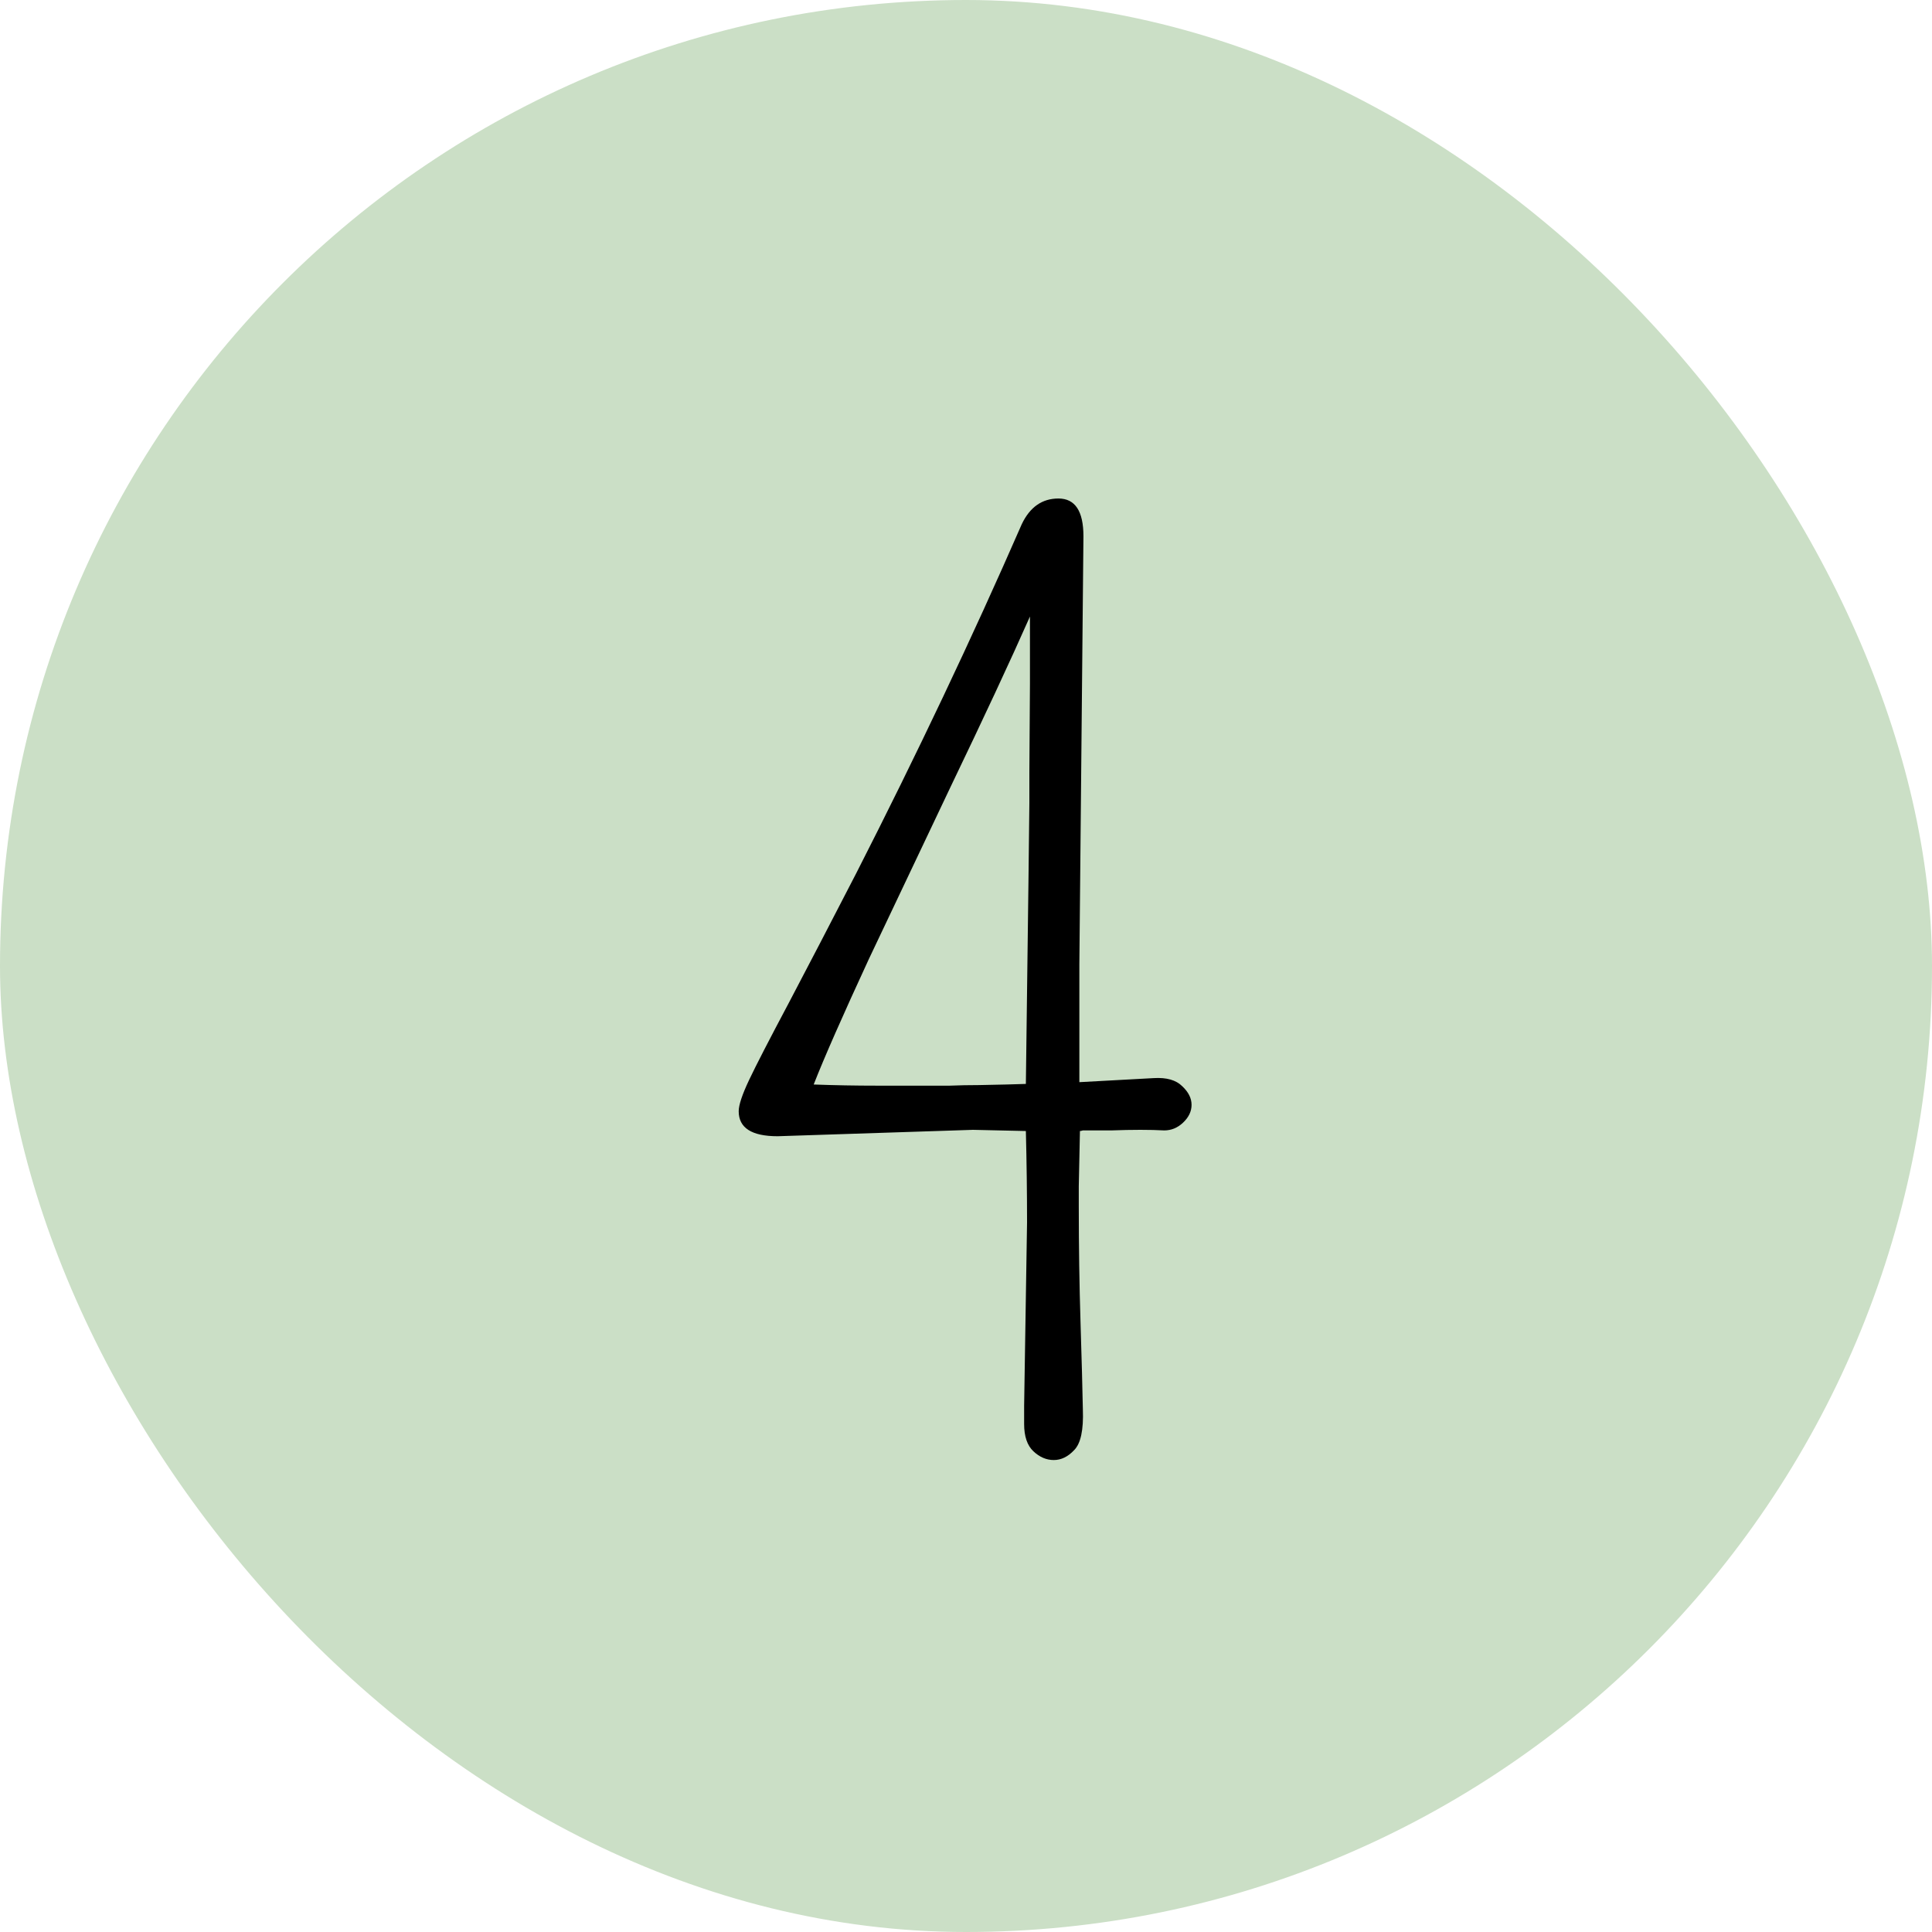
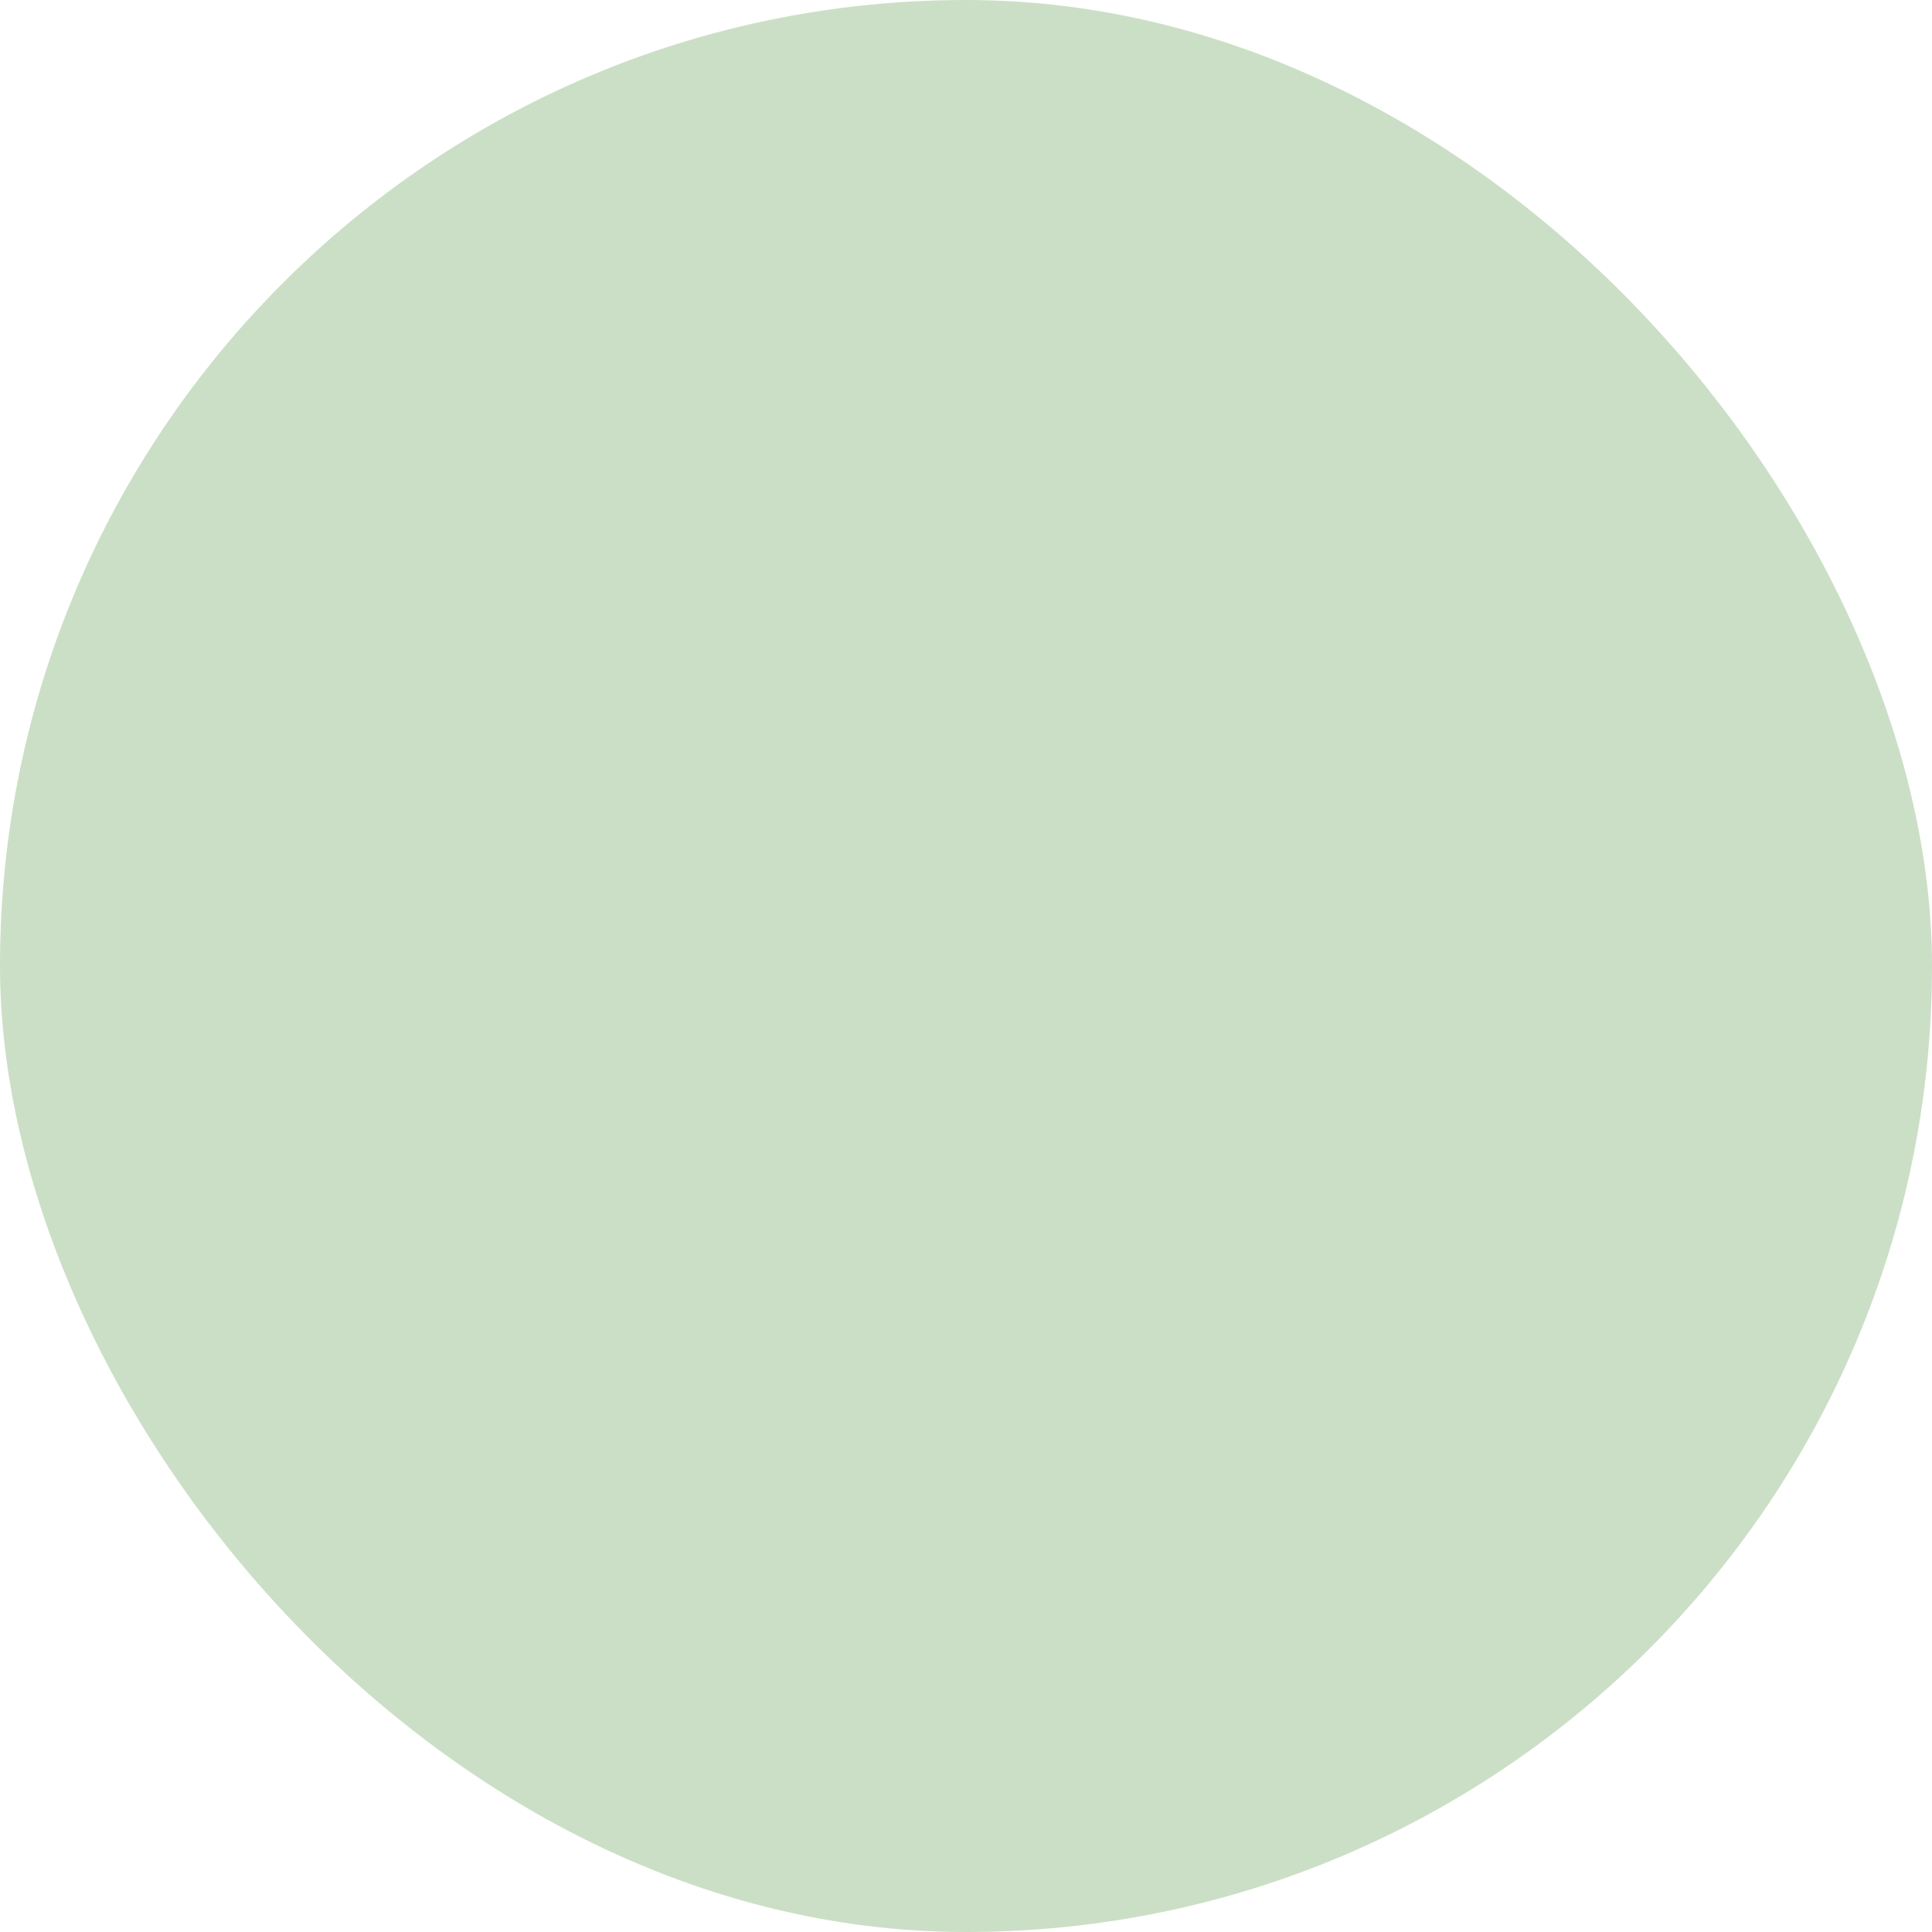
<svg xmlns="http://www.w3.org/2000/svg" width="80" height="80" viewBox="0 0 80 80" fill="none">
  <rect width="80" height="80" rx="40" fill="#CBDFC6" />
-   <path d="M44.863 22.206L44.694 39.924V44.81L47.775 44.642C48.305 44.61 48.698 44.722 48.955 44.979C49.212 45.22 49.34 45.476 49.34 45.749C49.34 46.022 49.22 46.271 48.979 46.495C48.754 46.704 48.498 46.808 48.209 46.808C47.92 46.792 47.591 46.784 47.222 46.784C46.853 46.784 46.451 46.792 46.018 46.808C45.601 46.808 45.208 46.808 44.839 46.808C44.79 46.824 44.75 46.833 44.718 46.833L44.67 49.119V49.962C44.67 51.615 44.694 53.212 44.742 54.752C44.79 56.293 44.822 57.496 44.839 58.363C44.871 59.214 44.75 59.775 44.477 60.048C44.221 60.321 43.94 60.457 43.635 60.457C43.33 60.457 43.049 60.337 42.792 60.096C42.536 59.856 42.407 59.478 42.407 58.965V58.219L42.528 50.612C42.528 49.376 42.511 48.116 42.479 46.833L40.289 46.784L32.201 47.049C31.125 47.049 30.588 46.704 30.588 46.014C30.588 45.757 30.732 45.324 31.021 44.714C31.31 44.104 31.856 43.045 32.658 41.537C33.46 40.012 34.391 38.223 35.45 36.169C37.97 31.226 40.257 26.403 42.311 21.701C42.648 20.995 43.154 20.642 43.828 20.642C44.518 20.642 44.863 21.163 44.863 22.206ZM42.648 25.529C41.846 27.342 40.746 29.701 39.35 32.606C37.665 36.152 36.542 38.52 35.98 39.707C34.889 42.066 34.126 43.799 33.693 44.907C34.56 44.939 35.434 44.955 36.317 44.955H38.363C38.62 44.955 38.941 44.955 39.326 44.955C39.711 44.939 40.112 44.931 40.53 44.931C41.396 44.915 42.046 44.899 42.479 44.883C42.576 37.42 42.624 33.545 42.624 33.256V31.98L42.648 28.321V25.529Z" fill="black" />
</svg>